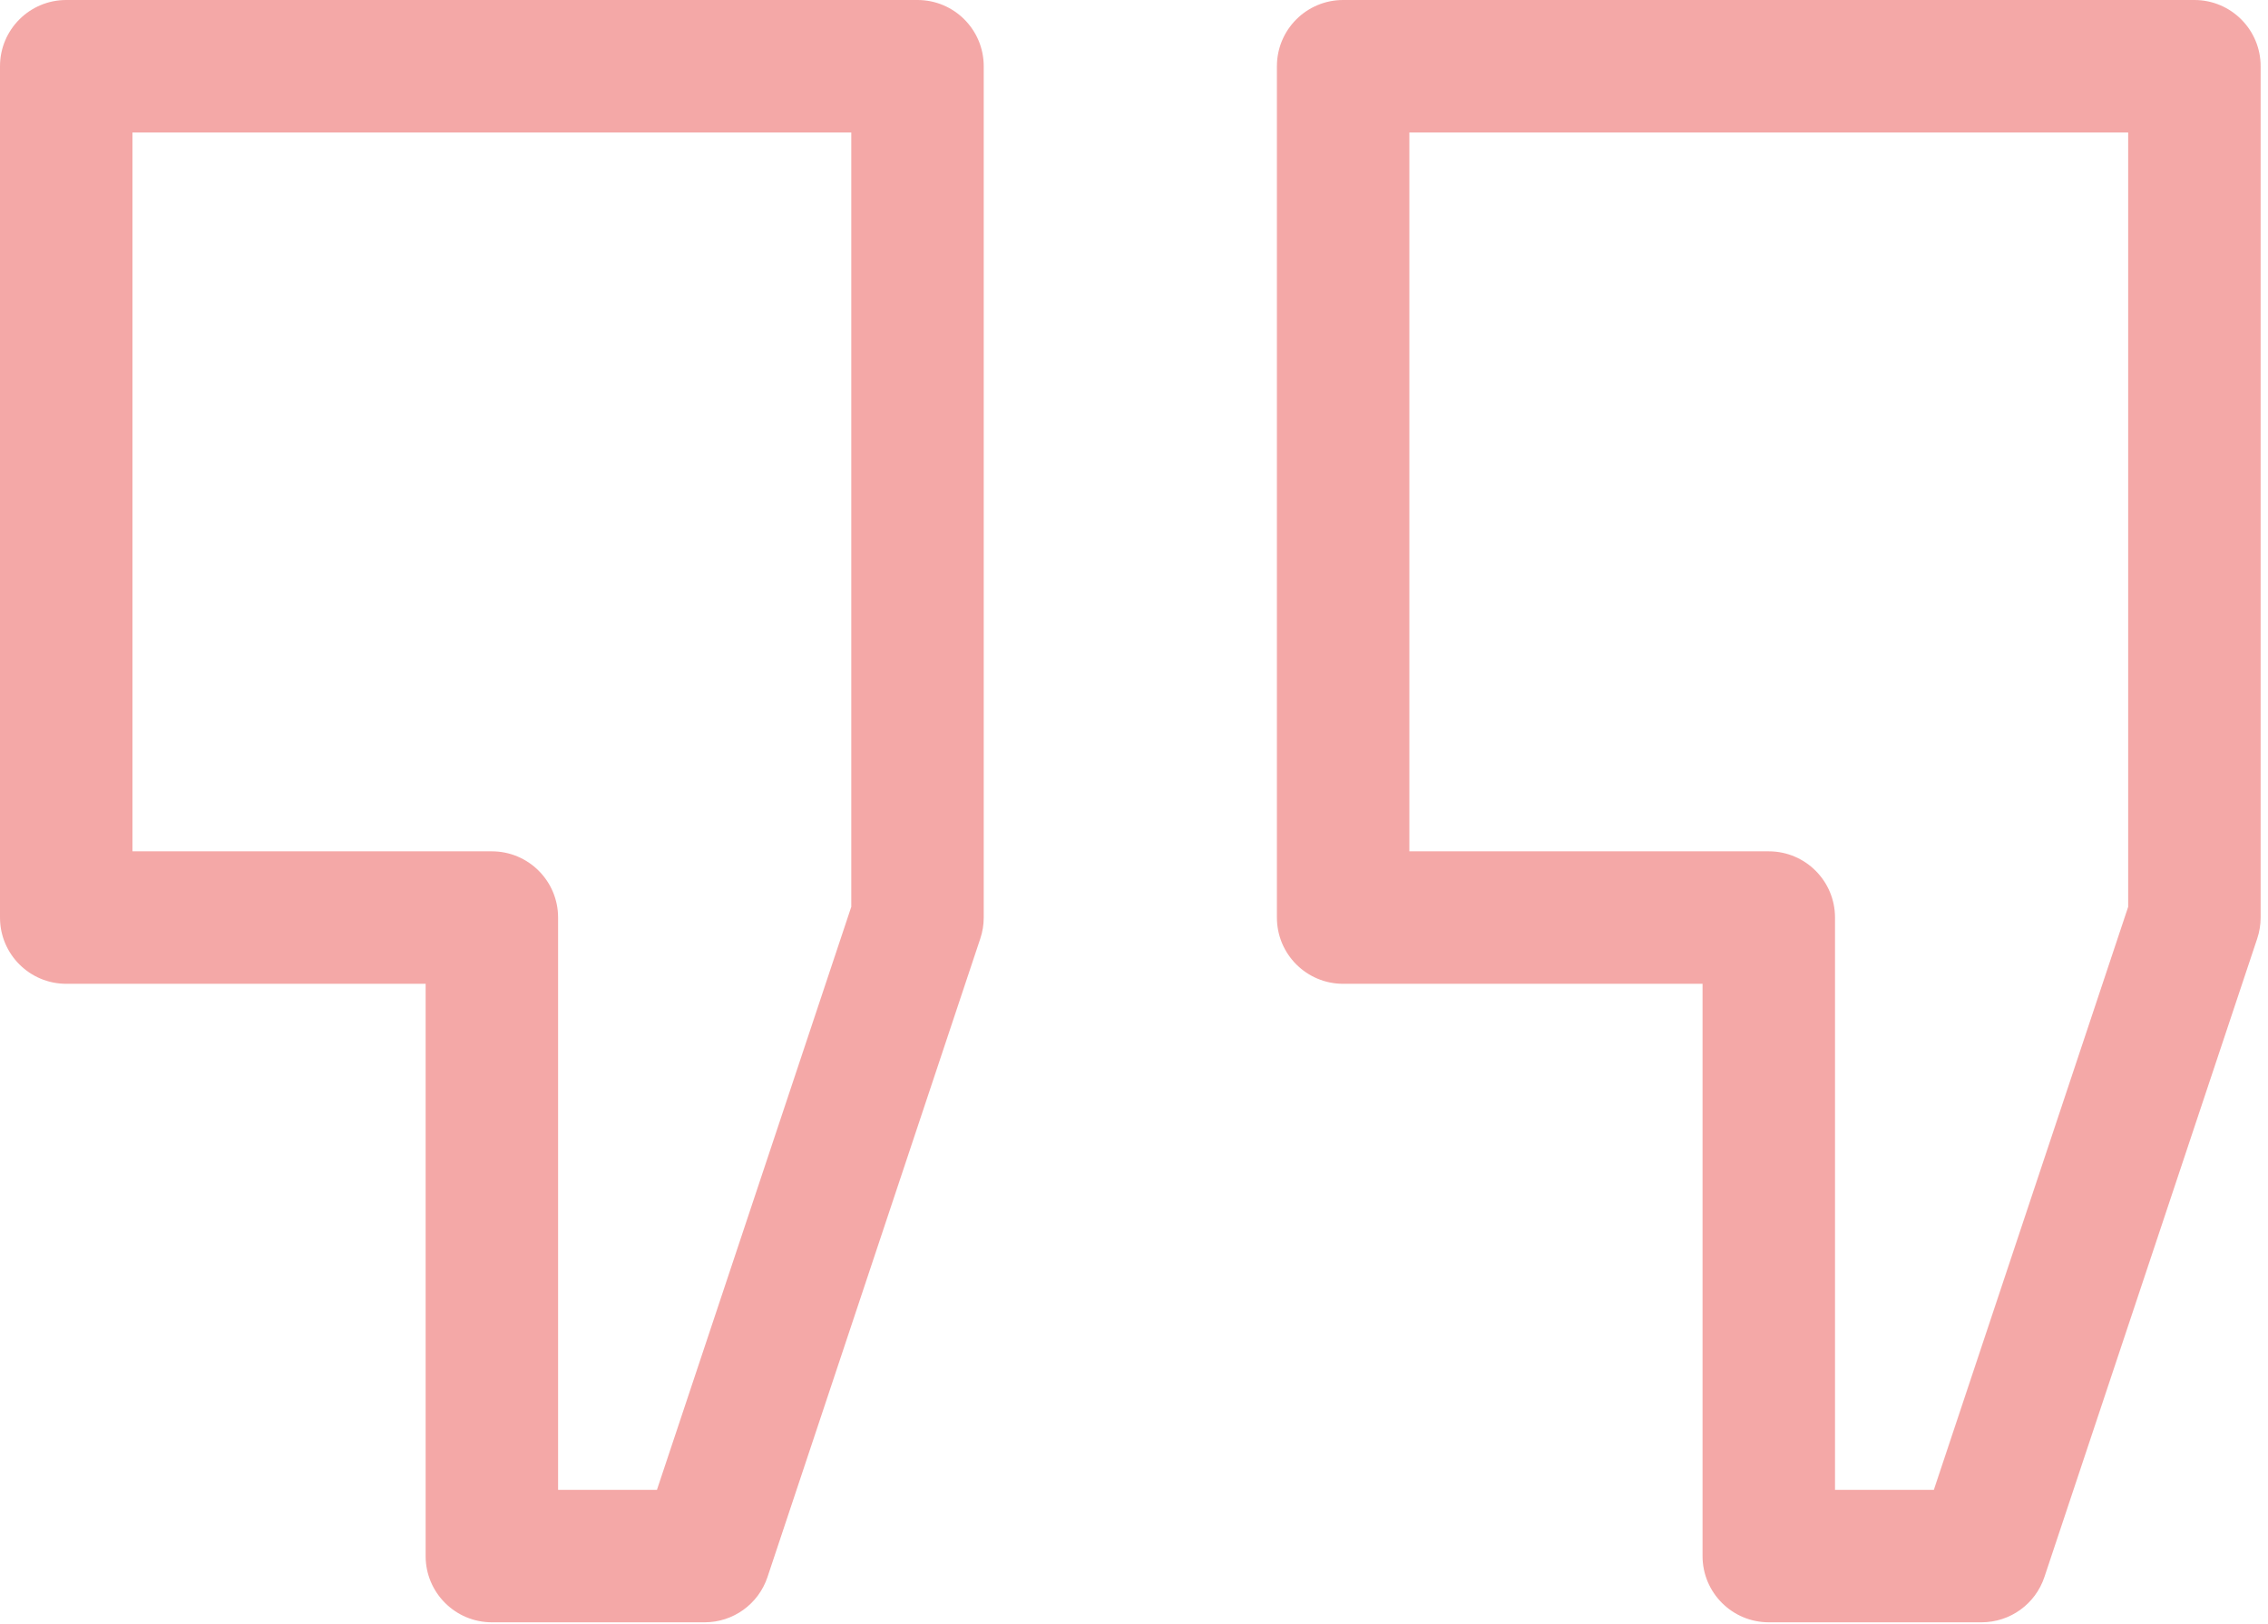
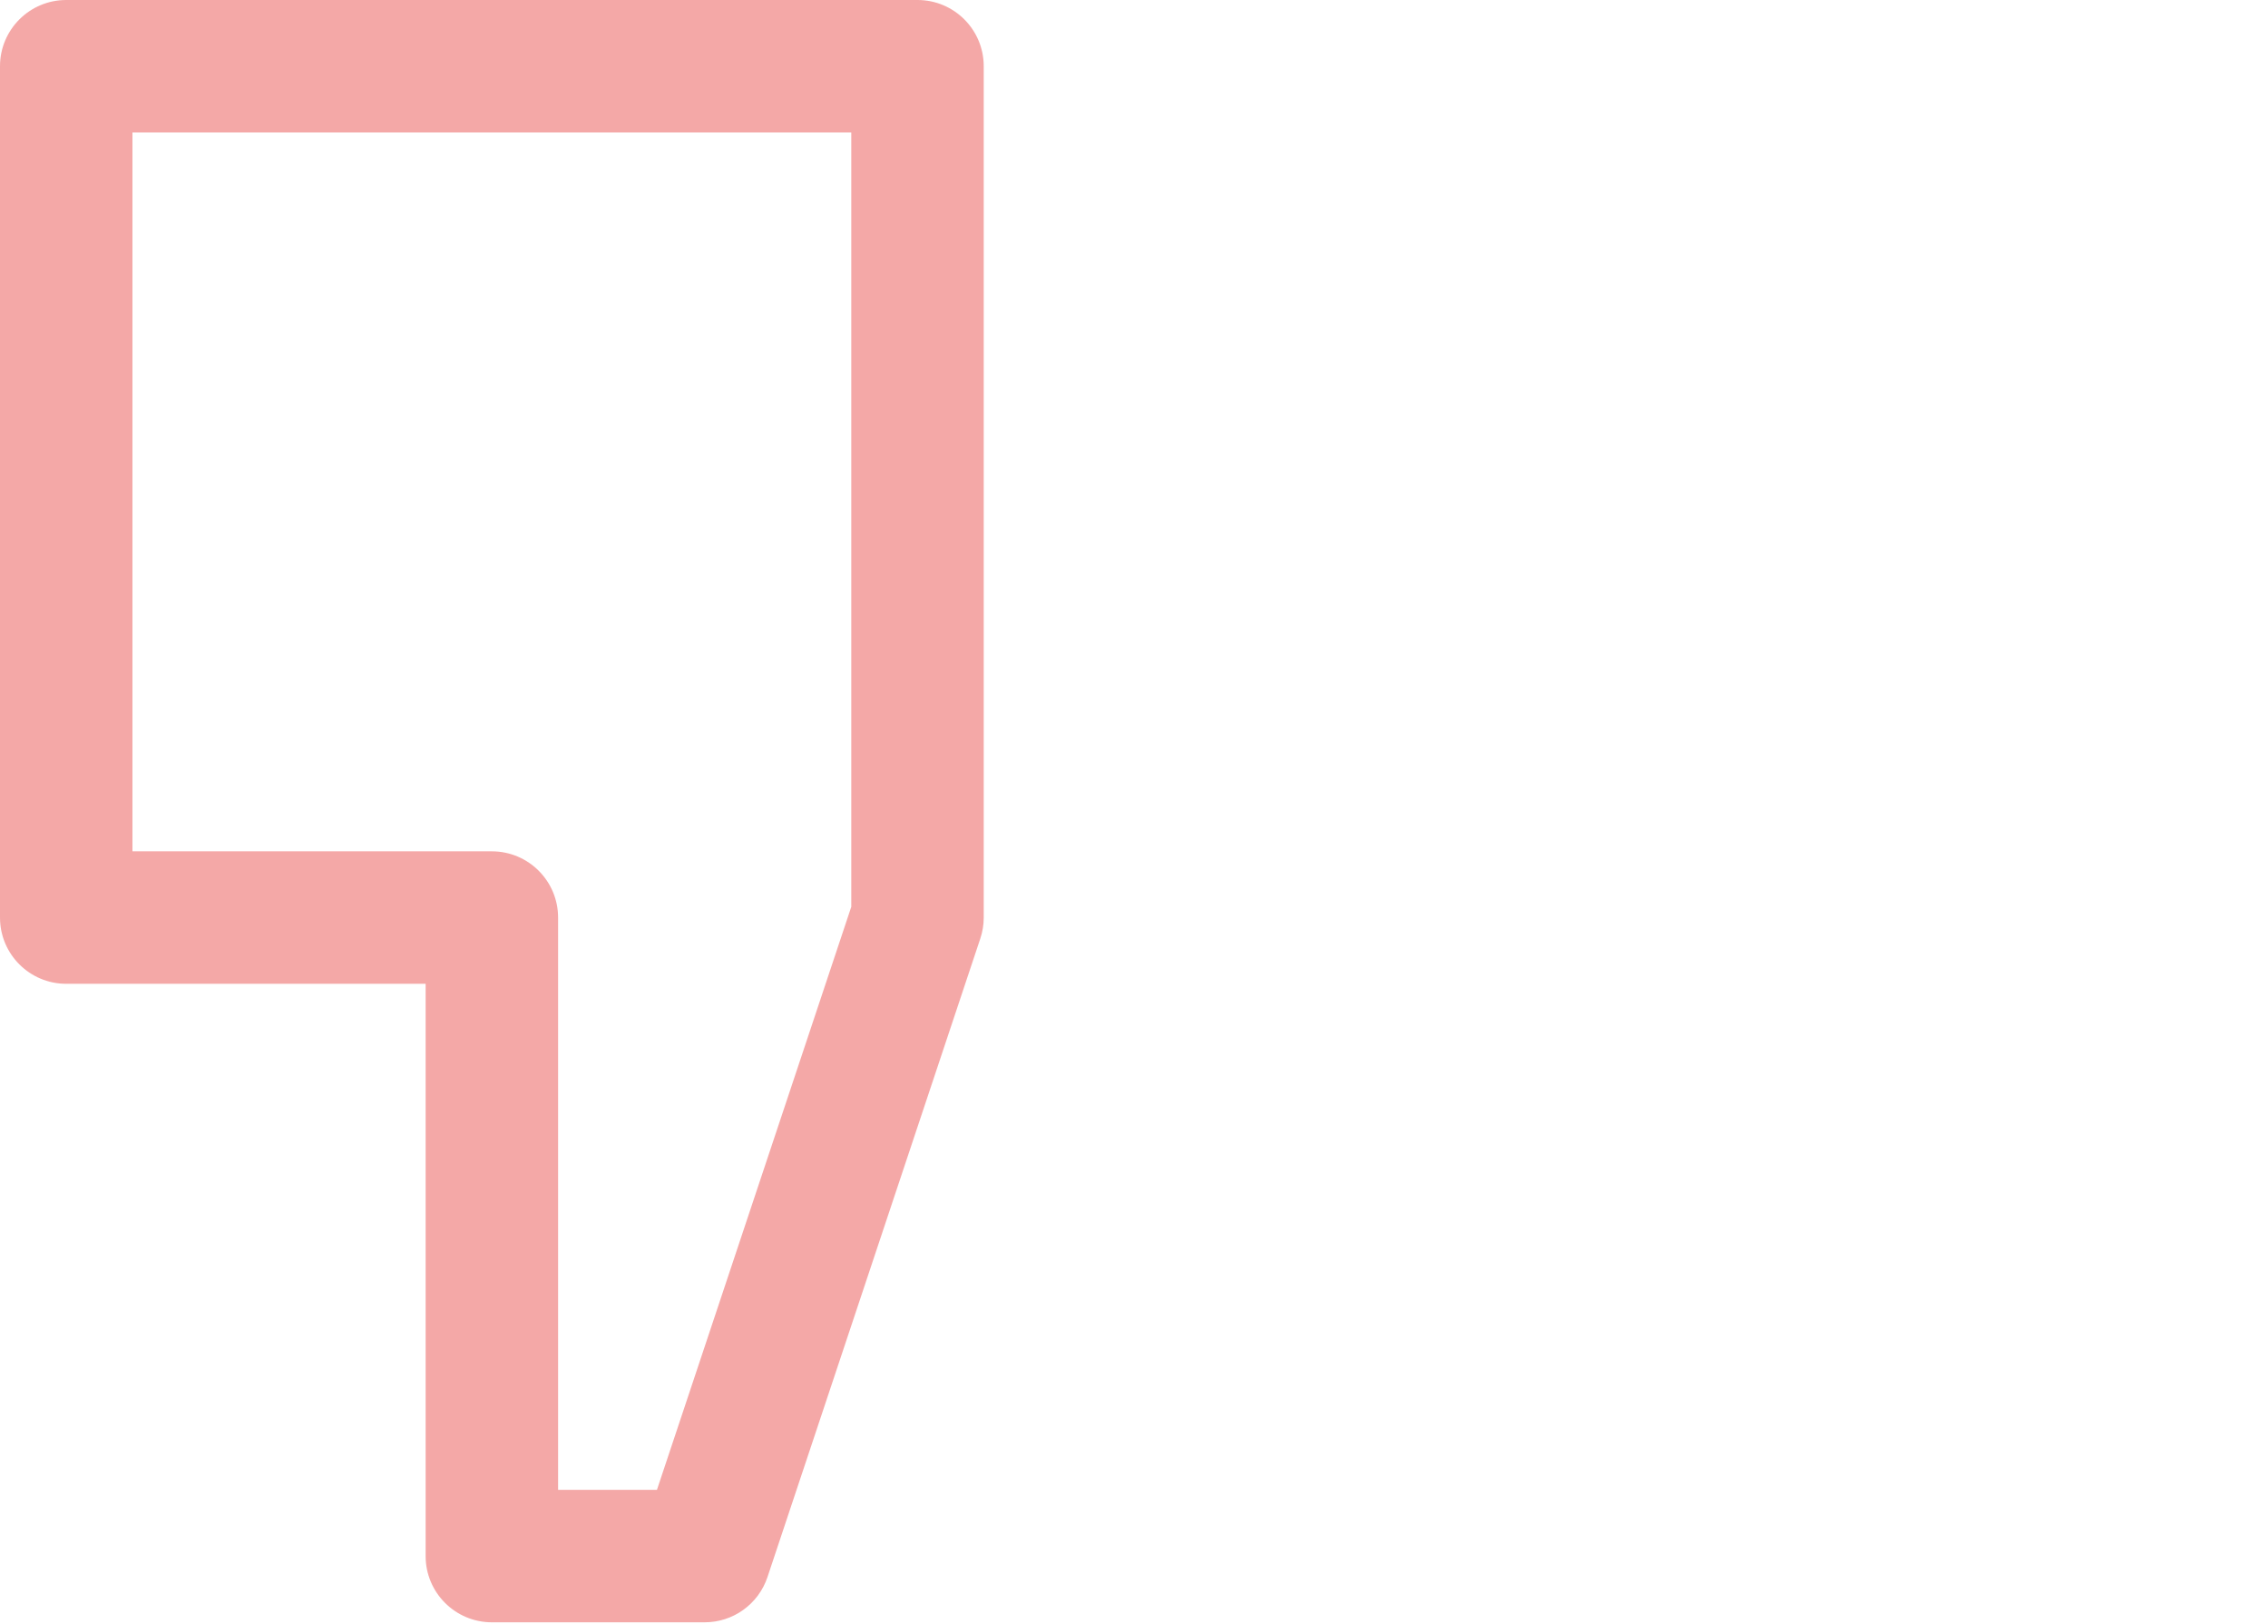
<svg xmlns="http://www.w3.org/2000/svg" width="183" height="131" viewBox="0 0 183 131" fill="none">
  <g opacity="0.5">
    <path d="M74.031 0H5.344C2.392 0 0 2.392 0 5.344V74.031C0 76.983 2.392 79.375 5.344 79.375H34.343V125.547C34.343 128.498 36.735 130.891 39.687 130.891H56.86C59.159 130.891 61.202 129.419 61.928 127.237L79.1 75.722C79.282 75.177 79.375 74.606 79.375 74.031V5.344C79.375 2.392 76.983 0 74.031 0V0ZM68.688 73.164L53.008 120.202H45.031V74.031C45.031 71.08 42.639 68.688 39.687 68.688H10.688V10.688H68.688V73.164Z" fill="#EA514F" />
-     <path d="M177.062 0H108.374C105.423 0 103.031 2.392 103.031 5.344V74.031C103.031 76.983 105.423 79.375 108.374 79.375H137.375V125.547C137.375 128.498 139.767 130.891 142.719 130.891H159.89C162.191 130.891 164.232 129.419 164.96 127.237L182.132 75.722C182.313 75.177 182.406 74.606 182.406 74.031V5.344C182.406 2.392 180.014 0 177.062 0V0ZM171.718 73.164L156.038 120.202H148.063V74.031C148.063 71.08 145.669 68.688 142.719 68.688H113.718V10.688H171.718V73.164Z" fill="#EA514F" />
  </g>
</svg>